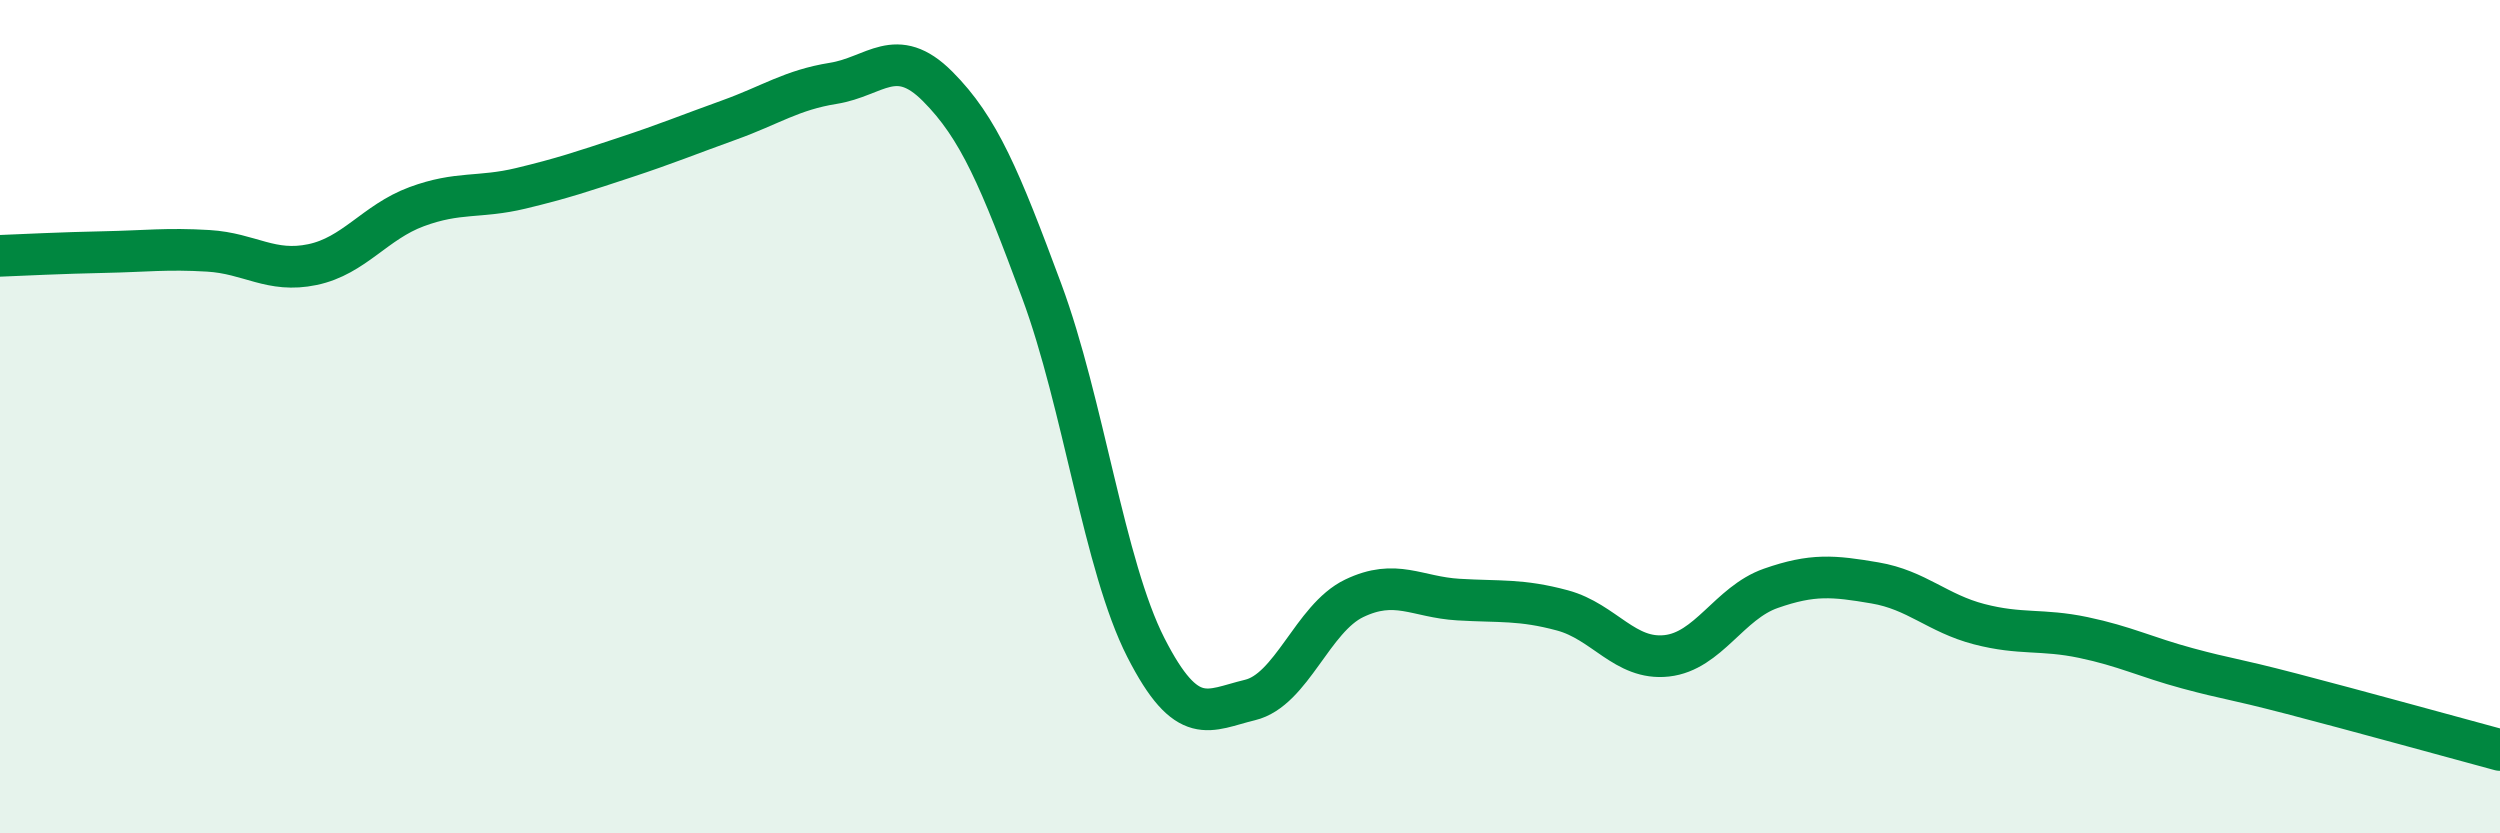
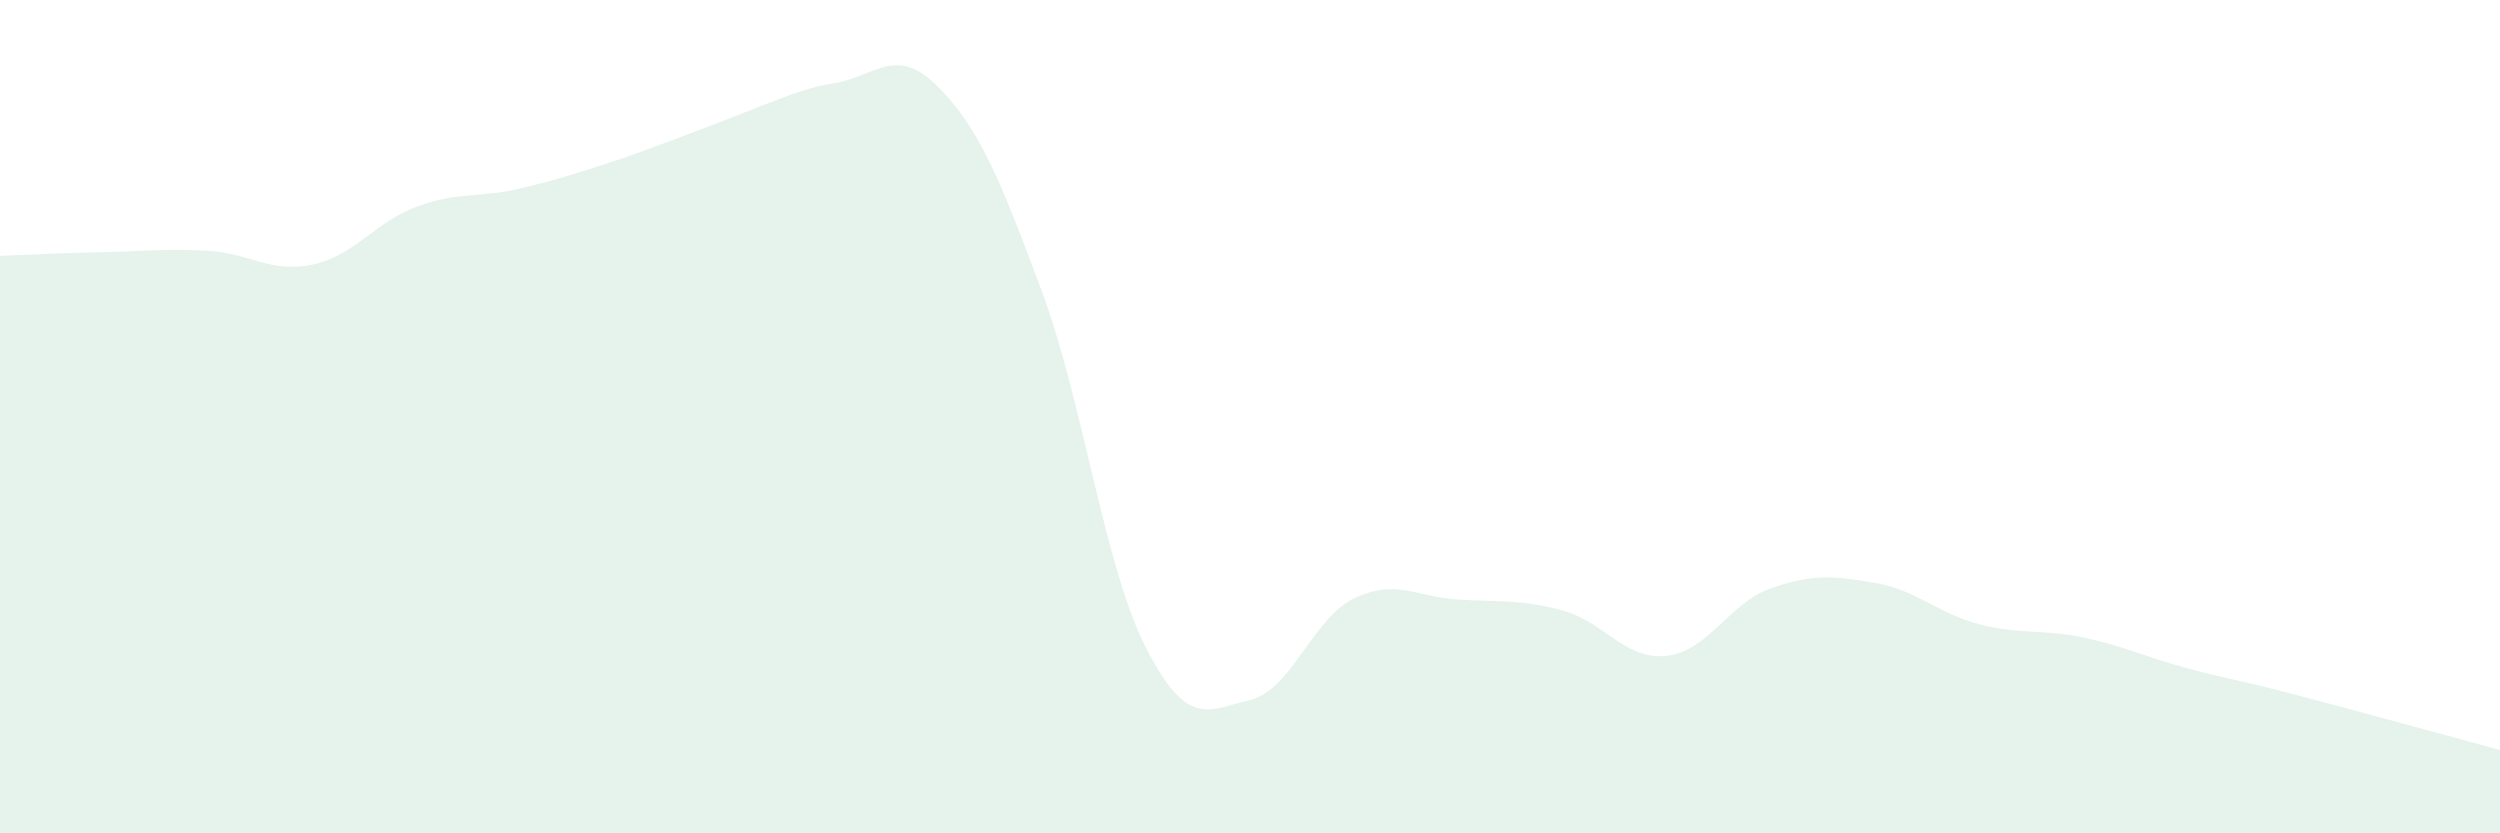
<svg xmlns="http://www.w3.org/2000/svg" width="60" height="20" viewBox="0 0 60 20">
-   <path d="M 0,6.14 C 0.5,6.12 1.5,6.07 2.5,6.05 C 3.5,6.03 4,5.96 5,6.02 C 6,6.08 6.5,6.56 7.5,6.35 C 8.5,6.14 9,5.33 10,4.96 C 11,4.59 11.5,4.76 12.5,4.52 C 13.5,4.28 14,4.11 15,3.78 C 16,3.45 16.5,3.24 17.5,2.88 C 18.5,2.52 19,2.16 20,2 C 21,1.84 21.5,1.07 22.5,2.07 C 23.5,3.07 24,4.29 25,6.98 C 26,9.67 26.5,13.58 27.5,15.54 C 28.5,17.5 29,17.04 30,16.8 C 31,16.56 31.5,14.84 32.5,14.36 C 33.5,13.88 34,14.33 35,14.39 C 36,14.45 36.5,14.38 37.5,14.65 C 38.5,14.92 39,15.85 40,15.74 C 41,15.63 41.5,14.47 42.5,14.12 C 43.5,13.77 44,13.82 45,13.99 C 46,14.16 46.5,14.72 47.5,14.98 C 48.5,15.24 49,15.09 50,15.3 C 51,15.51 51.5,15.77 52.5,16.04 C 53.5,16.31 53.5,16.26 55,16.65 C 56.5,17.04 59,17.73 60,18L60 20L0 20Z" fill="#008740" opacity="0.1" stroke-linecap="round" stroke-linejoin="round" />
-   <path d="M 0,6.14 C 0.5,6.12 1.5,6.07 2.5,6.05 C 3.5,6.03 4,5.96 5,6.02 C 6,6.08 6.5,6.56 7.5,6.35 C 8.5,6.14 9,5.33 10,4.96 C 11,4.59 11.5,4.76 12.5,4.52 C 13.5,4.28 14,4.11 15,3.78 C 16,3.45 16.5,3.24 17.5,2.88 C 18.5,2.52 19,2.16 20,2 C 21,1.84 21.5,1.07 22.5,2.07 C 23.5,3.07 24,4.29 25,6.98 C 26,9.67 26.5,13.58 27.5,15.54 C 28.5,17.5 29,17.04 30,16.8 C 31,16.56 31.5,14.84 32.5,14.36 C 33.5,13.88 34,14.33 35,14.39 C 36,14.45 36.5,14.38 37.5,14.65 C 38.5,14.92 39,15.85 40,15.74 C 41,15.63 41.5,14.47 42.5,14.12 C 43.5,13.77 44,13.82 45,13.99 C 46,14.16 46.5,14.72 47.5,14.98 C 48.5,15.24 49,15.09 50,15.3 C 51,15.51 51.5,15.77 52.5,16.04 C 53.5,16.31 53.5,16.26 55,16.65 C 56.5,17.04 59,17.73 60,18" stroke="#008740" stroke-width="1" fill="none" stroke-linecap="round" stroke-linejoin="round" />
+   <path d="M 0,6.14 C 0.5,6.12 1.5,6.07 2.5,6.05 C 3.5,6.03 4,5.96 5,6.02 C 6,6.08 6.5,6.56 7.5,6.35 C 8.5,6.14 9,5.33 10,4.96 C 11,4.59 11.5,4.76 12.5,4.52 C 13.5,4.28 14,4.11 15,3.78 C 18.5,2.52 19,2.16 20,2 C 21,1.84 21.5,1.07 22.5,2.07 C 23.5,3.07 24,4.29 25,6.98 C 26,9.67 26.5,13.58 27.5,15.54 C 28.5,17.5 29,17.04 30,16.8 C 31,16.56 31.5,14.84 32.5,14.36 C 33.5,13.88 34,14.33 35,14.39 C 36,14.45 36.5,14.38 37.5,14.65 C 38.5,14.92 39,15.85 40,15.74 C 41,15.63 41.5,14.47 42.5,14.12 C 43.5,13.77 44,13.82 45,13.99 C 46,14.16 46.5,14.72 47.5,14.98 C 48.5,15.24 49,15.09 50,15.3 C 51,15.51 51.5,15.77 52.5,16.04 C 53.5,16.31 53.5,16.26 55,16.65 C 56.5,17.04 59,17.73 60,18L60 20L0 20Z" fill="#008740" opacity="0.1" stroke-linecap="round" stroke-linejoin="round" />
</svg>